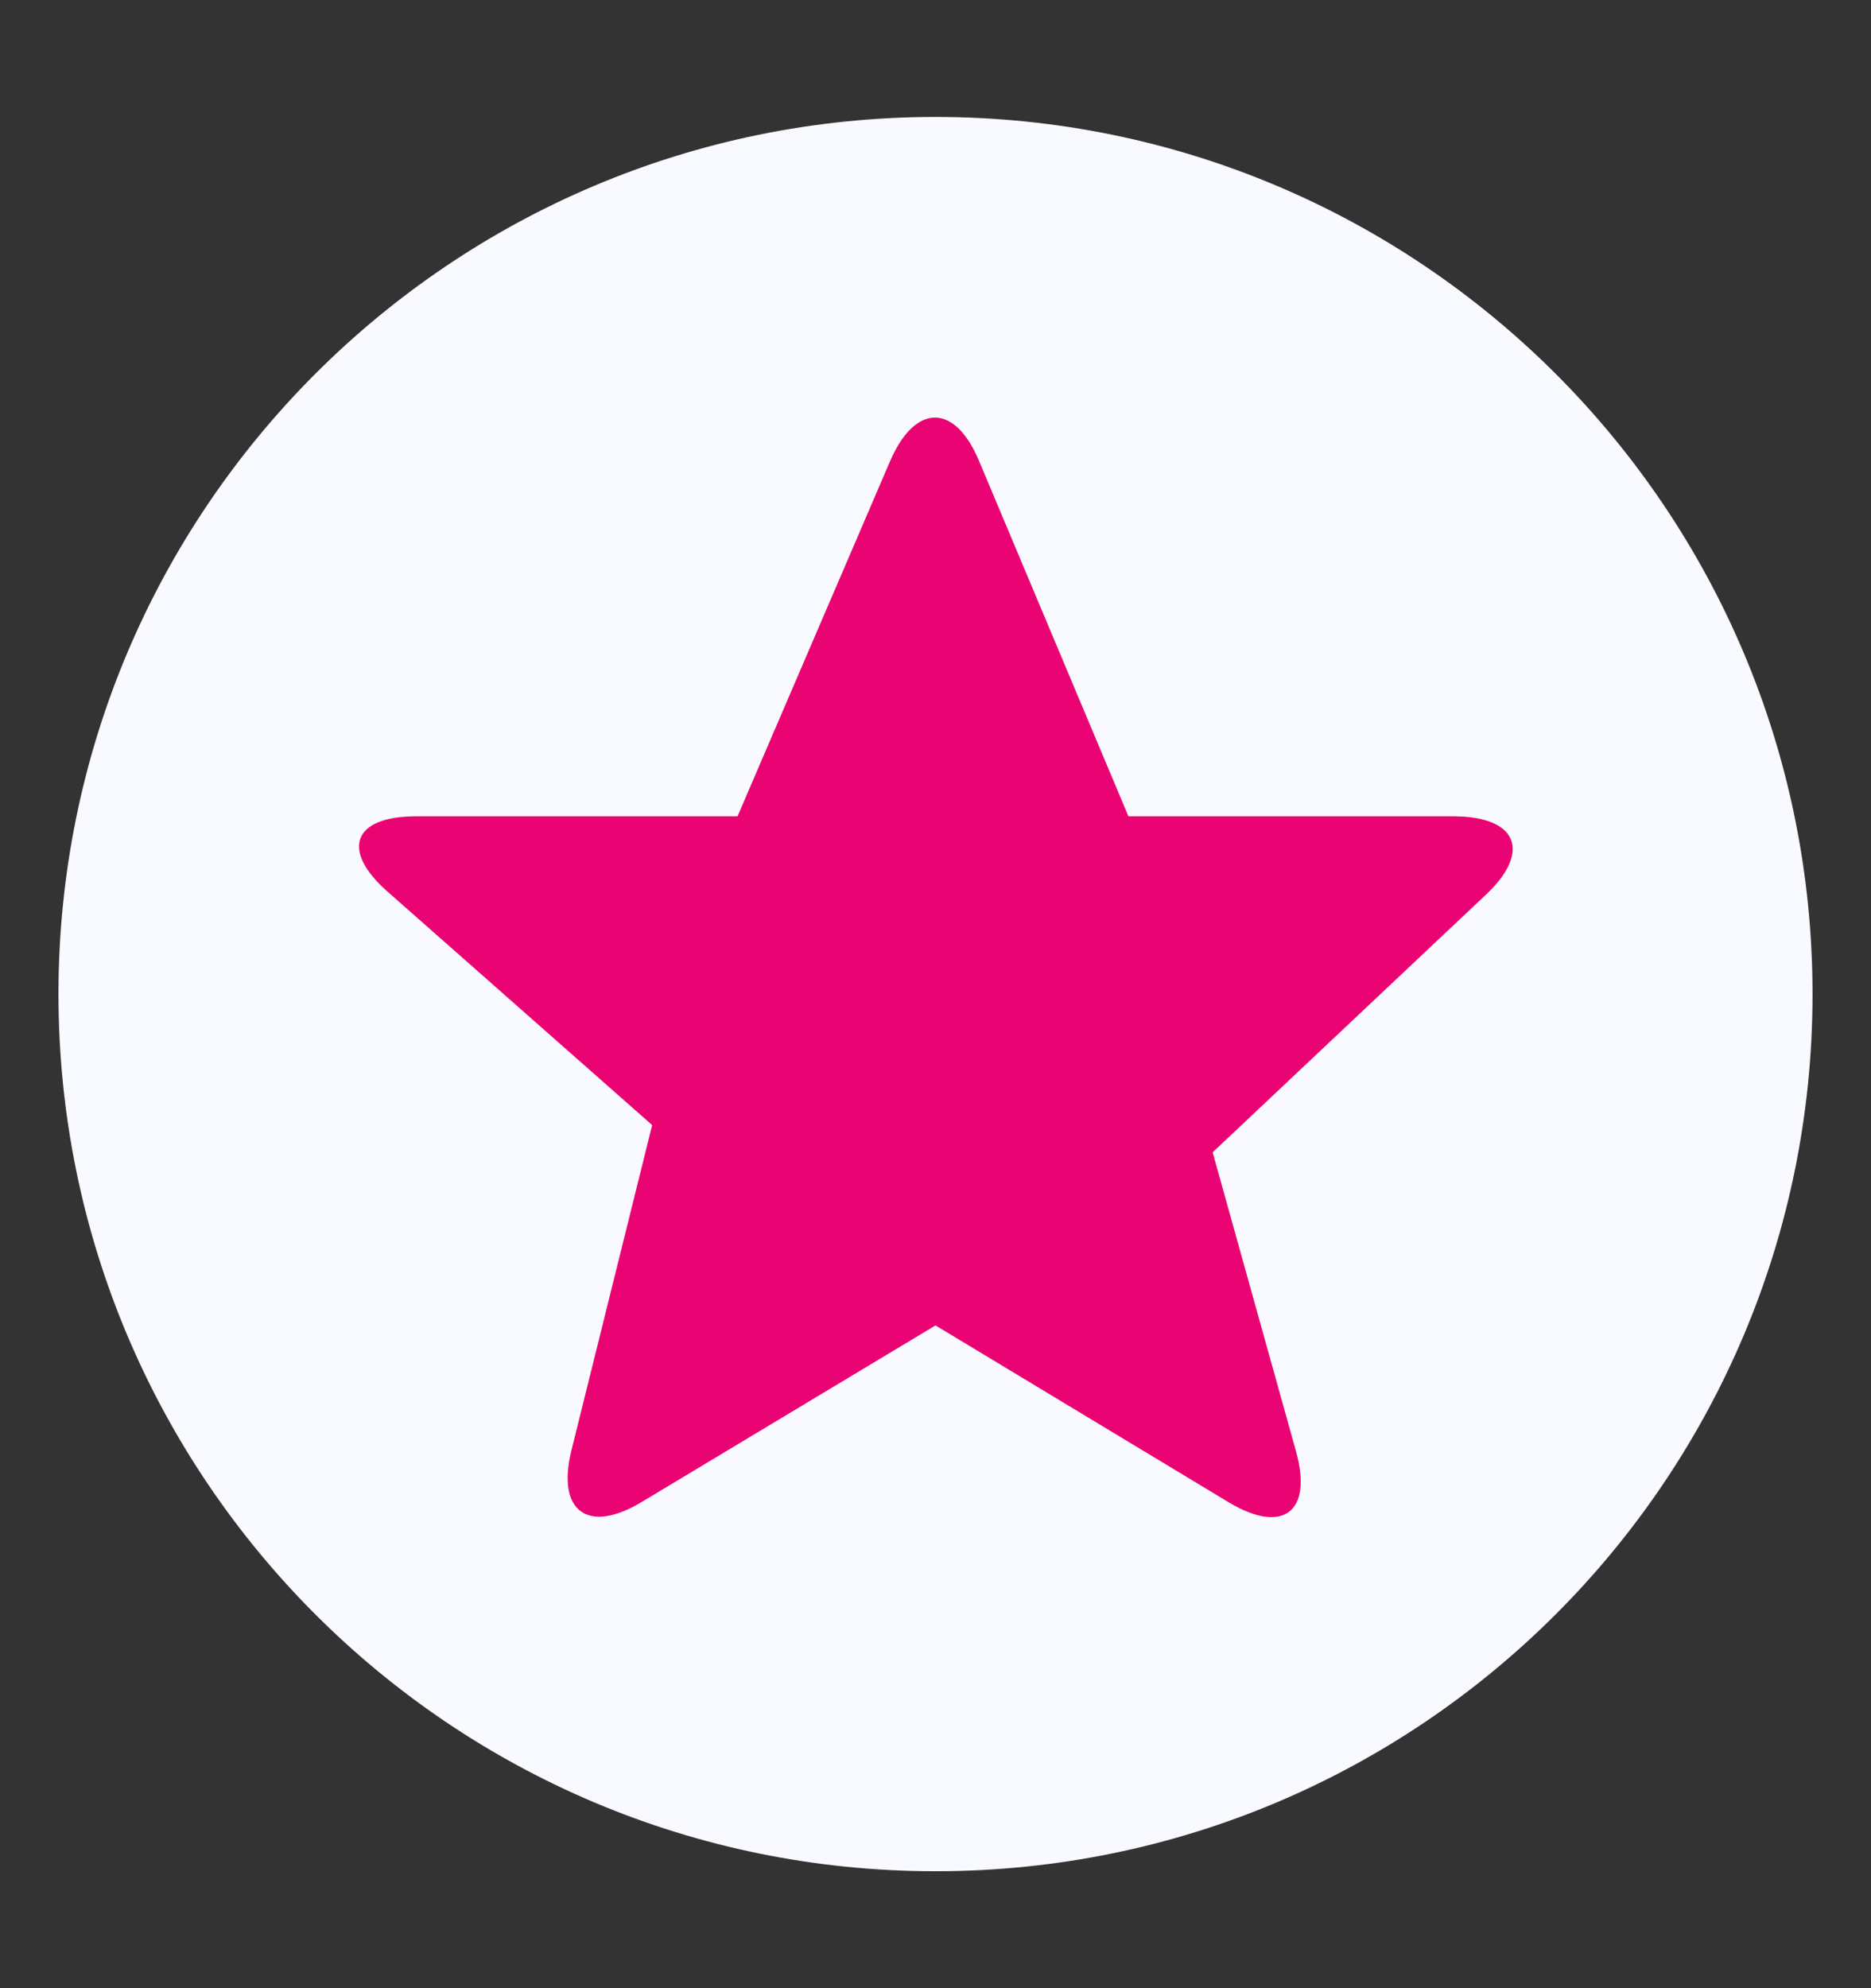
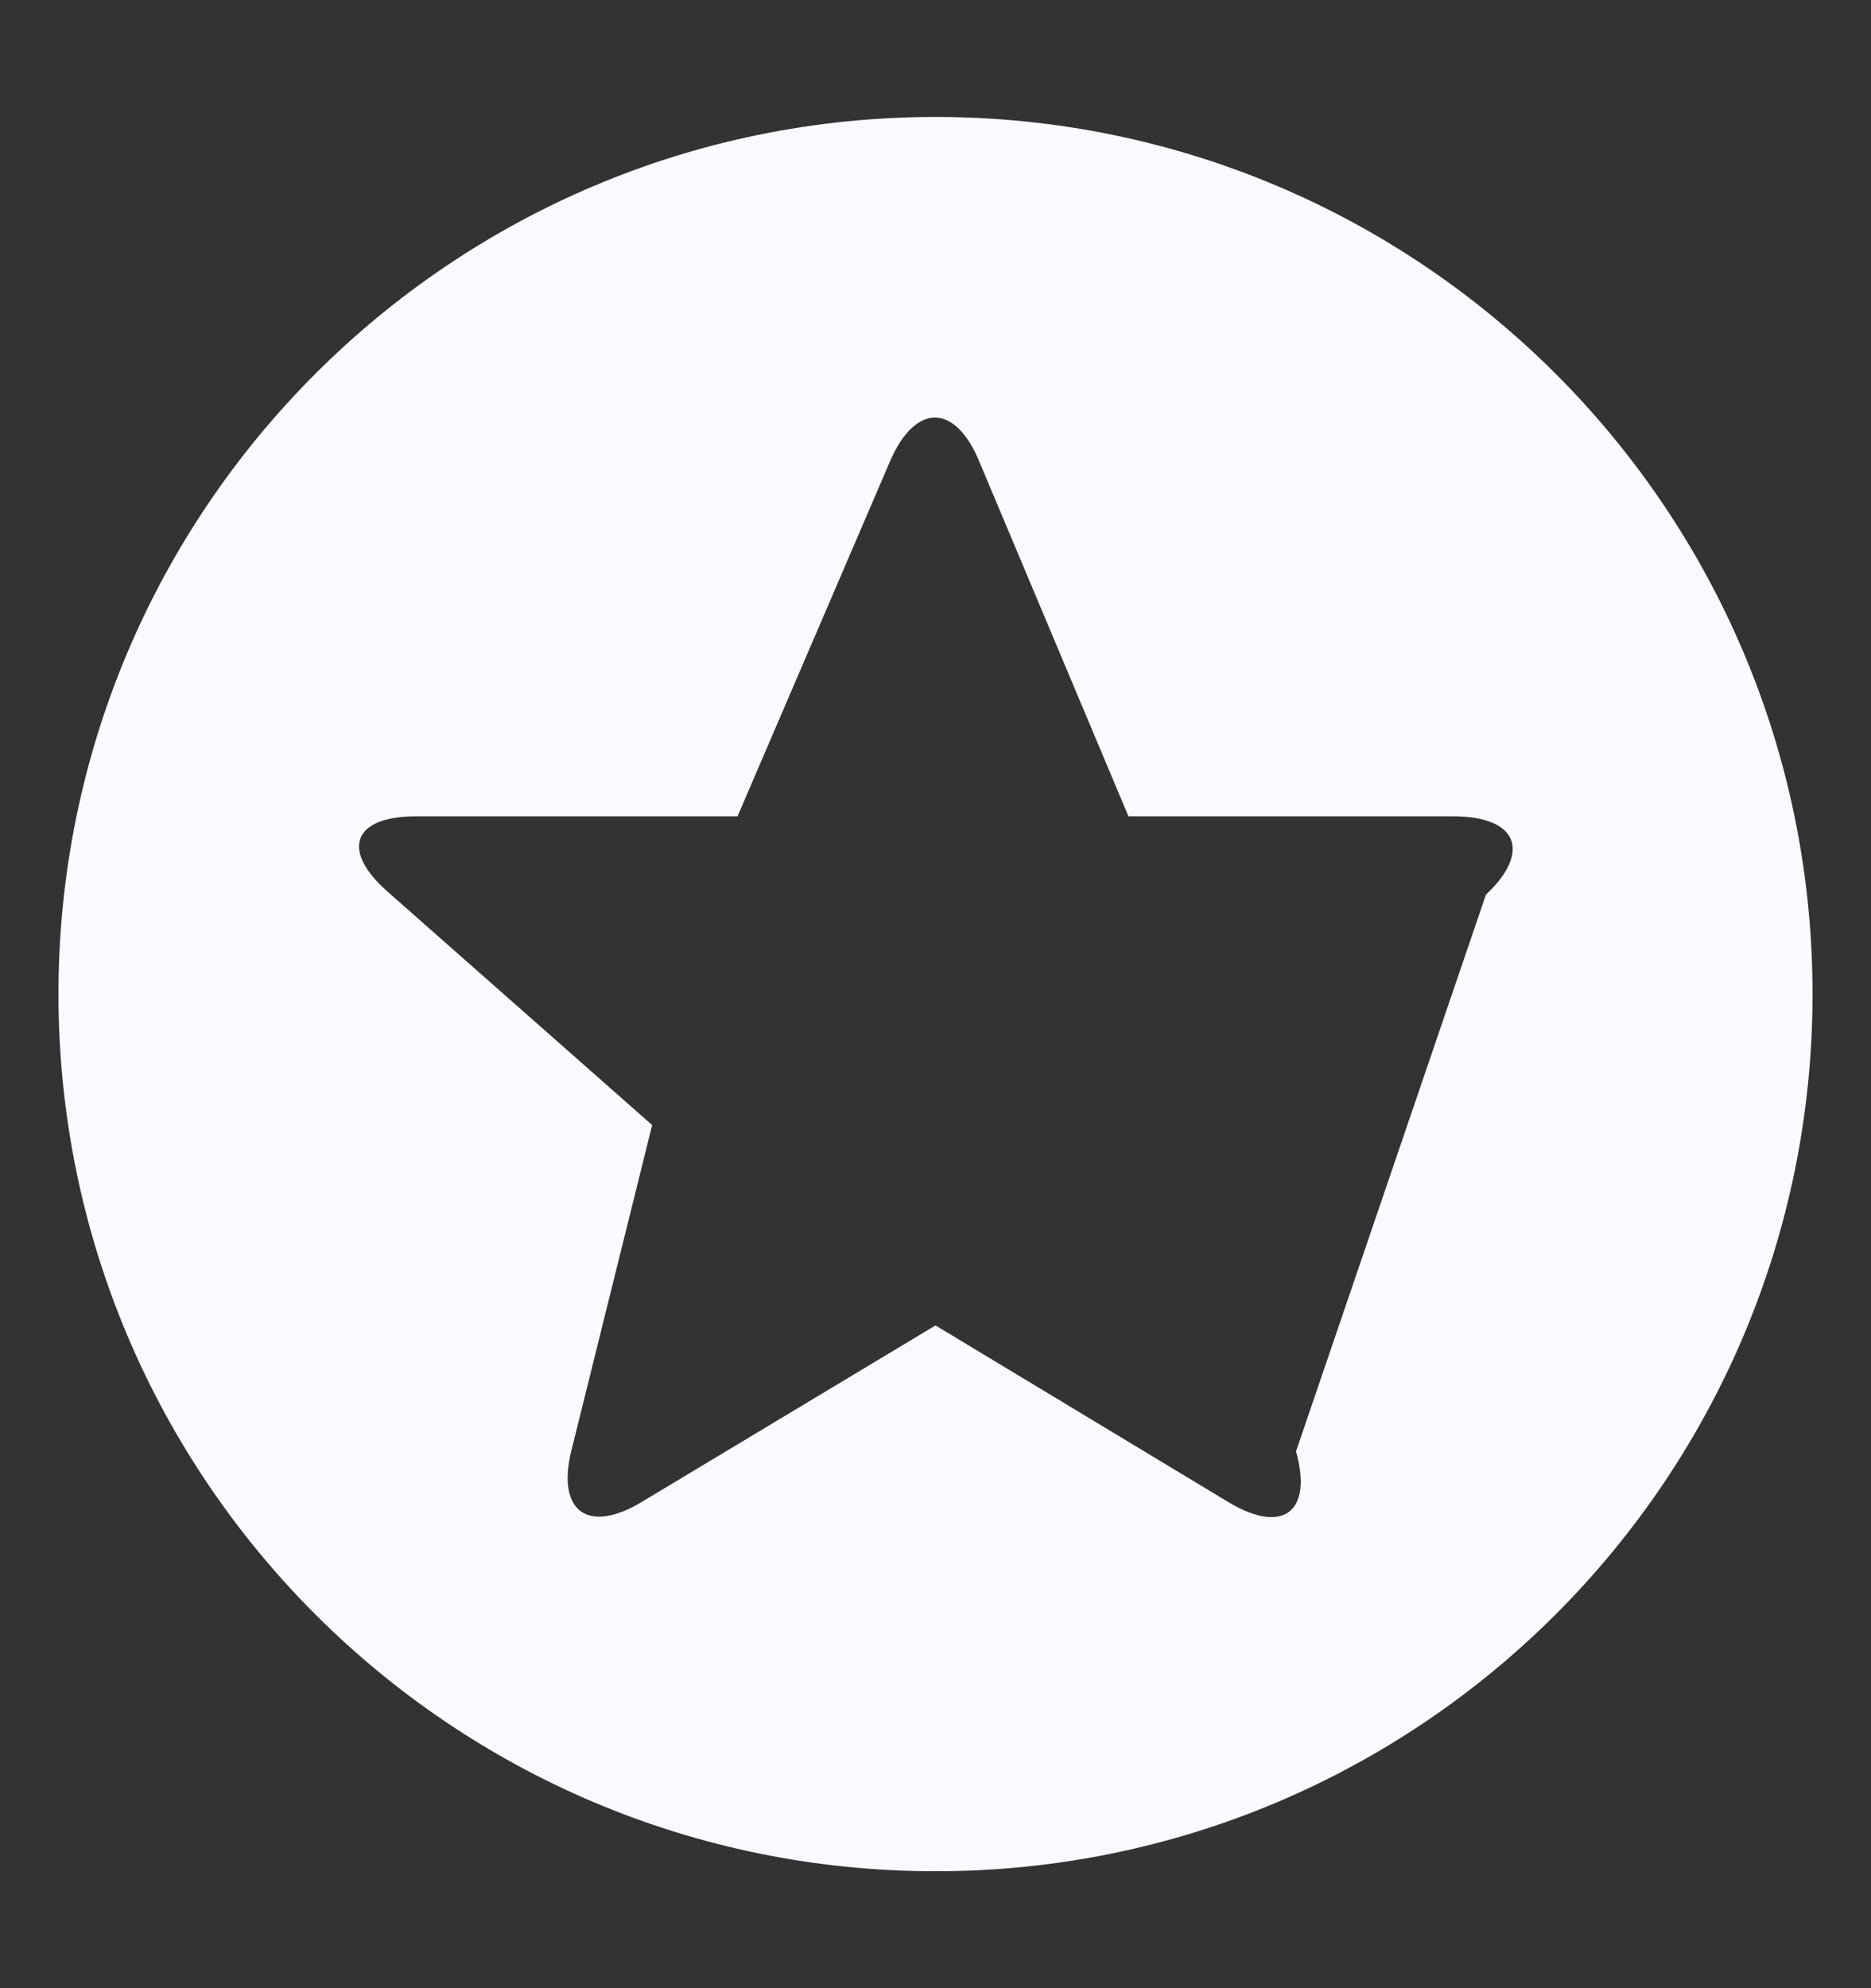
<svg xmlns="http://www.w3.org/2000/svg" width="16" height="17" viewBox="0 0 16 17" fill="none">
  <rect x="0" y="0" width="16" height="17" fill="#333333" stroke="none" />
-   <circle cx="8" cy="8.5" r="6.305" fill="#EA0372" />
-   <path d="M8 1C3.857 1 0.5 4.357 0.5 8.5C0.5 12.643 3.857 16 8 16C12.143 16 15.5 12.643 15.5 8.5C15.5 4.357 12.143 1 8 1ZM12.707 7.65L10.37 9.853L11.083 12.41C11.227 12.927 10.973 13.123 10.51 12.847L8 11.333L5.487 12.843C5.027 13.12 4.757 12.923 4.887 12.4L5.577 9.62L3.313 7.623C2.91 7.267 3.02 6.98 3.557 6.98H6.307L7.613 3.94C7.827 3.447 8.167 3.447 8.373 3.943L9.65 6.98H12.437C12.977 6.983 13.097 7.283 12.707 7.65Z" fill="#F9FAFF" />
+   <path d="M8 1C3.857 1 0.5 4.357 0.5 8.5C0.5 12.643 3.857 16 8 16C12.143 16 15.5 12.643 15.5 8.5C15.5 4.357 12.143 1 8 1ZM12.707 7.65L11.083 12.41C11.227 12.927 10.973 13.123 10.51 12.847L8 11.333L5.487 12.843C5.027 13.12 4.757 12.923 4.887 12.4L5.577 9.62L3.313 7.623C2.91 7.267 3.02 6.98 3.557 6.98H6.307L7.613 3.94C7.827 3.447 8.167 3.447 8.373 3.943L9.65 6.98H12.437C12.977 6.983 13.097 7.283 12.707 7.65Z" fill="#F9FAFF" />
</svg>